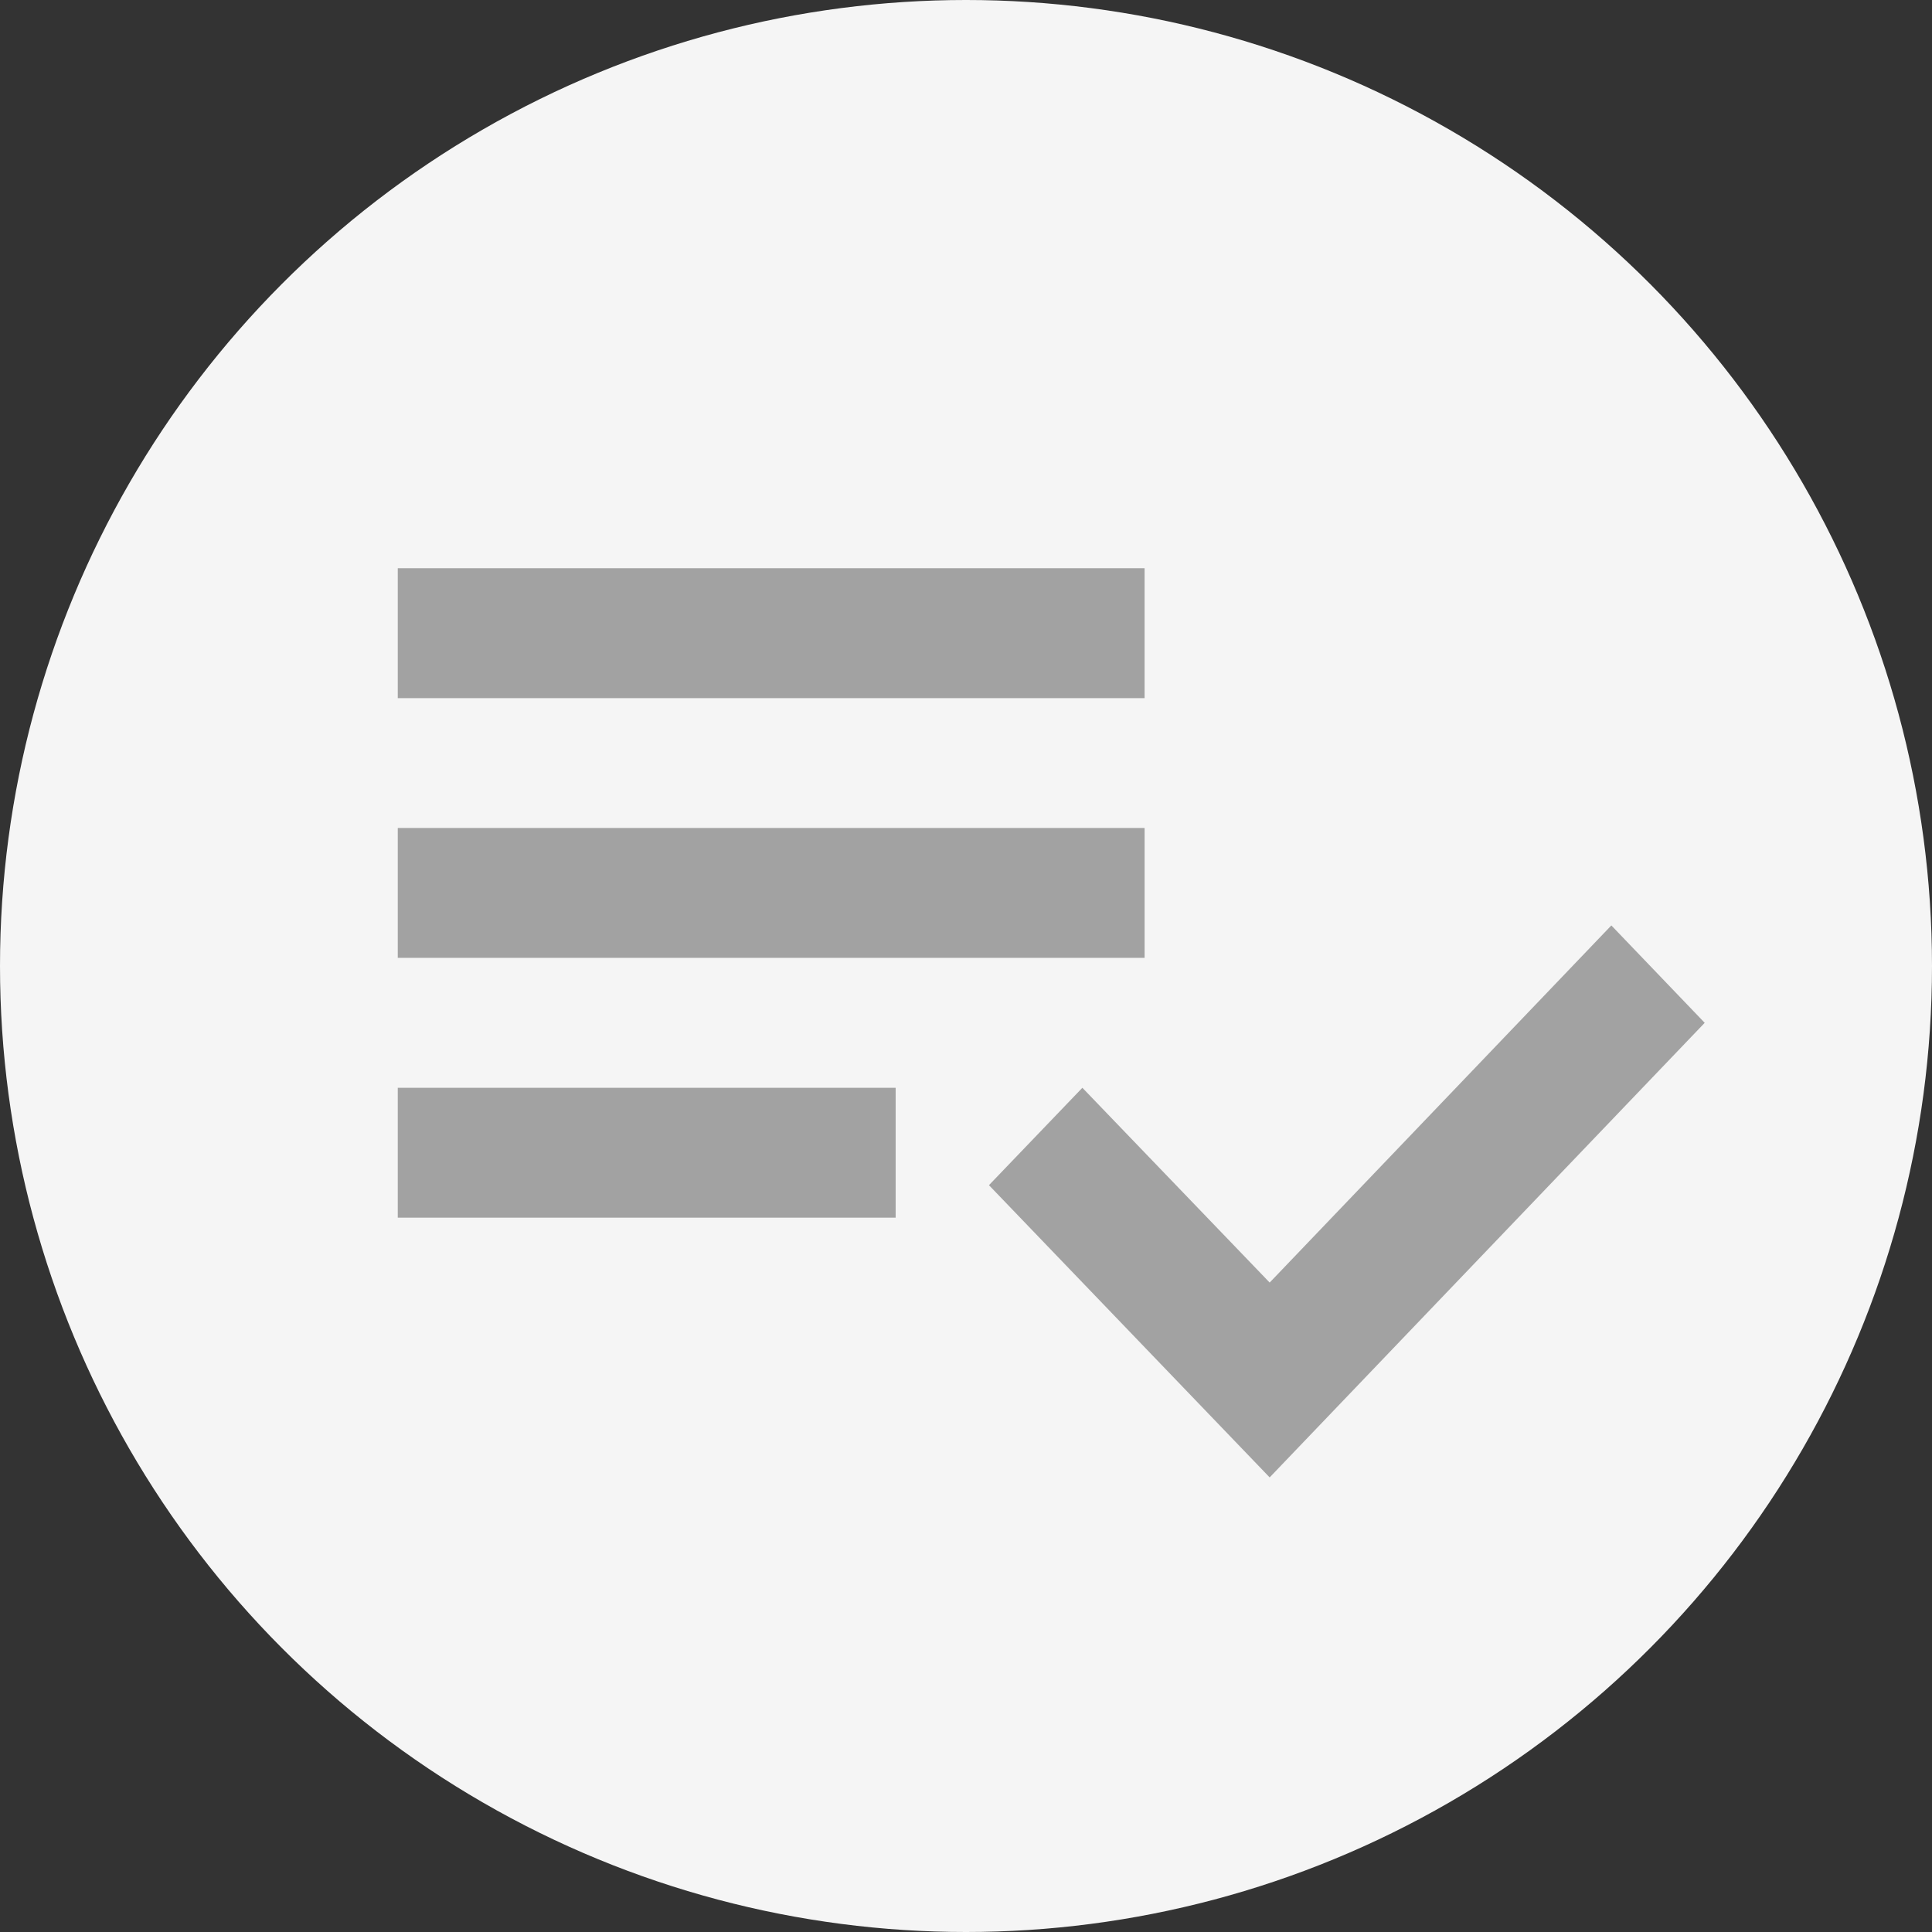
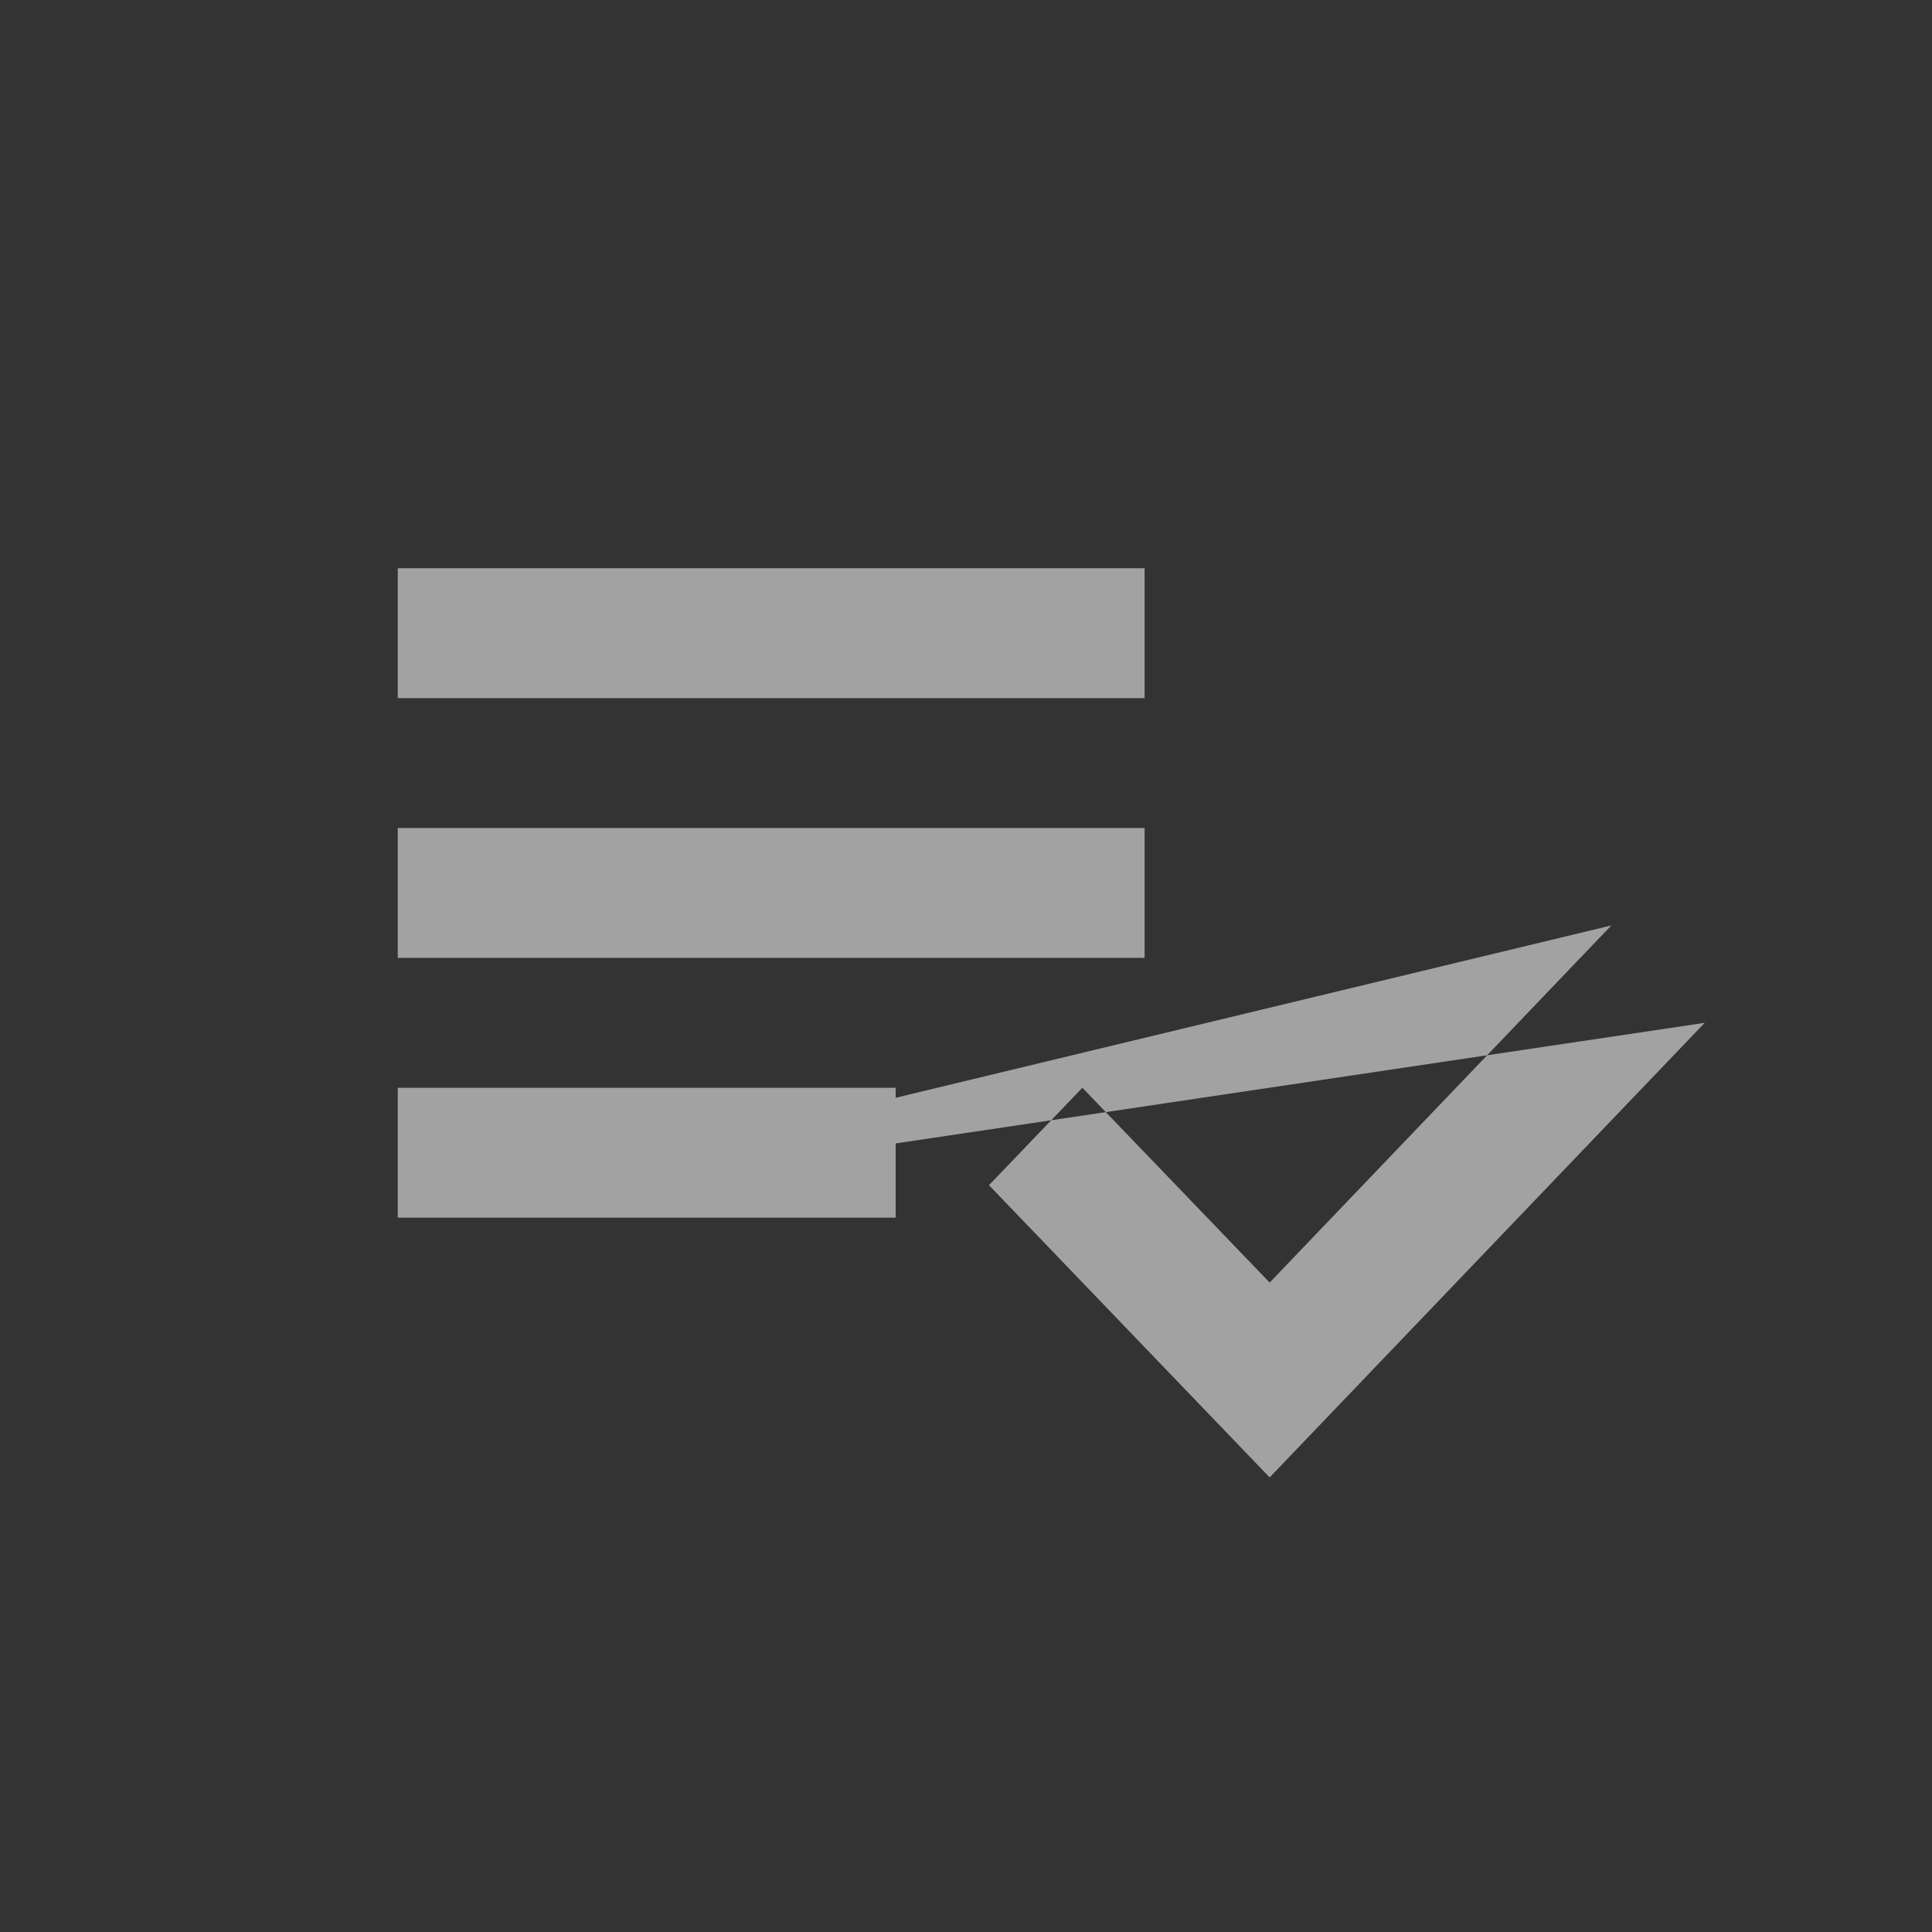
<svg xmlns="http://www.w3.org/2000/svg" width="34" height="34" viewBox="0 0 34 34">
  <rect x="0" y="0" width="34" height="34" fill="#333333" stroke="none" />
  <g fill="none" fill-rule="evenodd">
    <g>
      <g>
        <g>
          <g transform="translate(-585 -252) translate(377 218) translate(188 23) translate(20 11)">
-             <circle cx="17" cy="17" r="17" fill="#F5F5F5" />
-             <path fill="#A2A2A2" fill-rule="nonzero" d="M20.143 14.571H7v2.286h13.143v-2.286zm0-4.571H7v2.286h13.143V10zM7 21.429h8.762v-2.286H7v2.286zm21.357-5.143L30 18l-7.656 8-4.94-5.143 1.644-1.714 3.296 3.428 6.013-6.285z" />
+             <path fill="#A2A2A2" fill-rule="nonzero" d="M20.143 14.571H7v2.286h13.143v-2.286zm0-4.571H7v2.286h13.143V10zM7 21.429h8.762v-2.286H7v2.286zL30 18l-7.656 8-4.94-5.143 1.644-1.714 3.296 3.428 6.013-6.285z" />
          </g>
        </g>
      </g>
    </g>
  </g>
</svg>